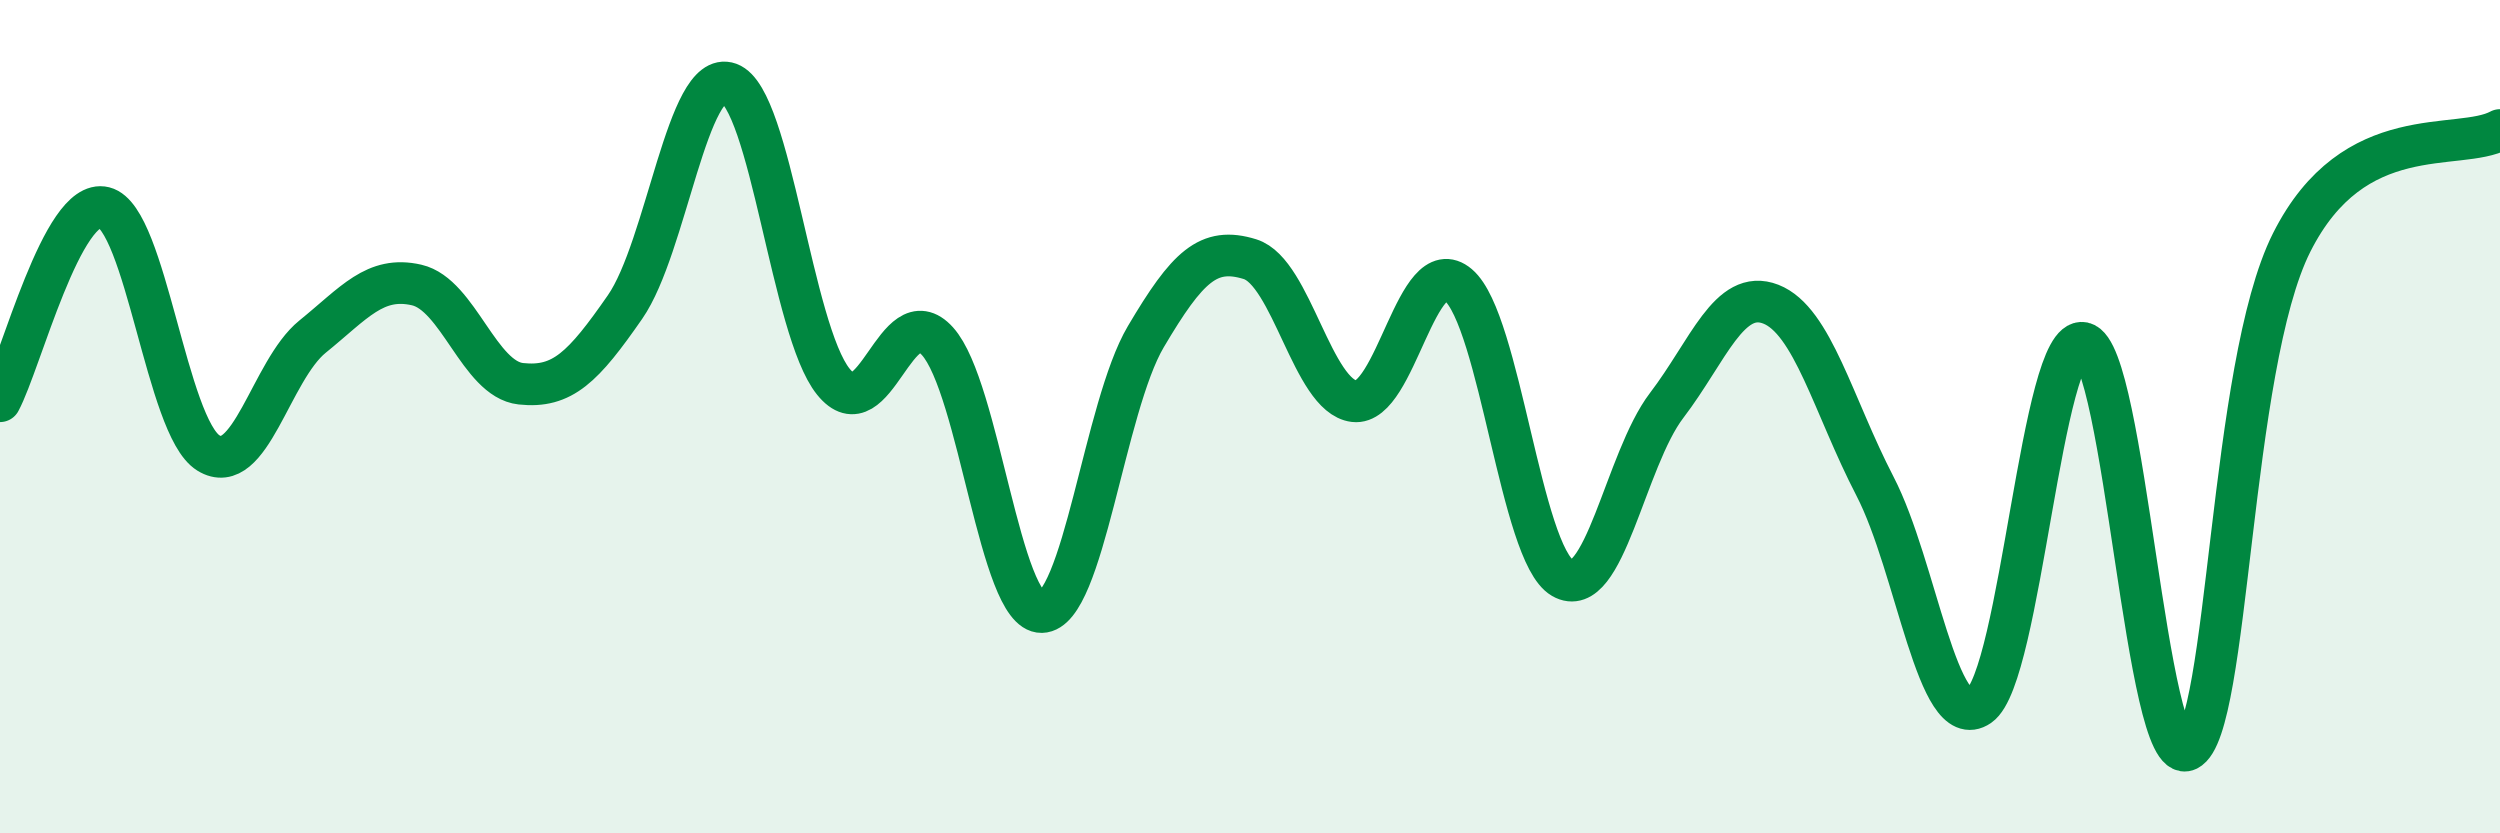
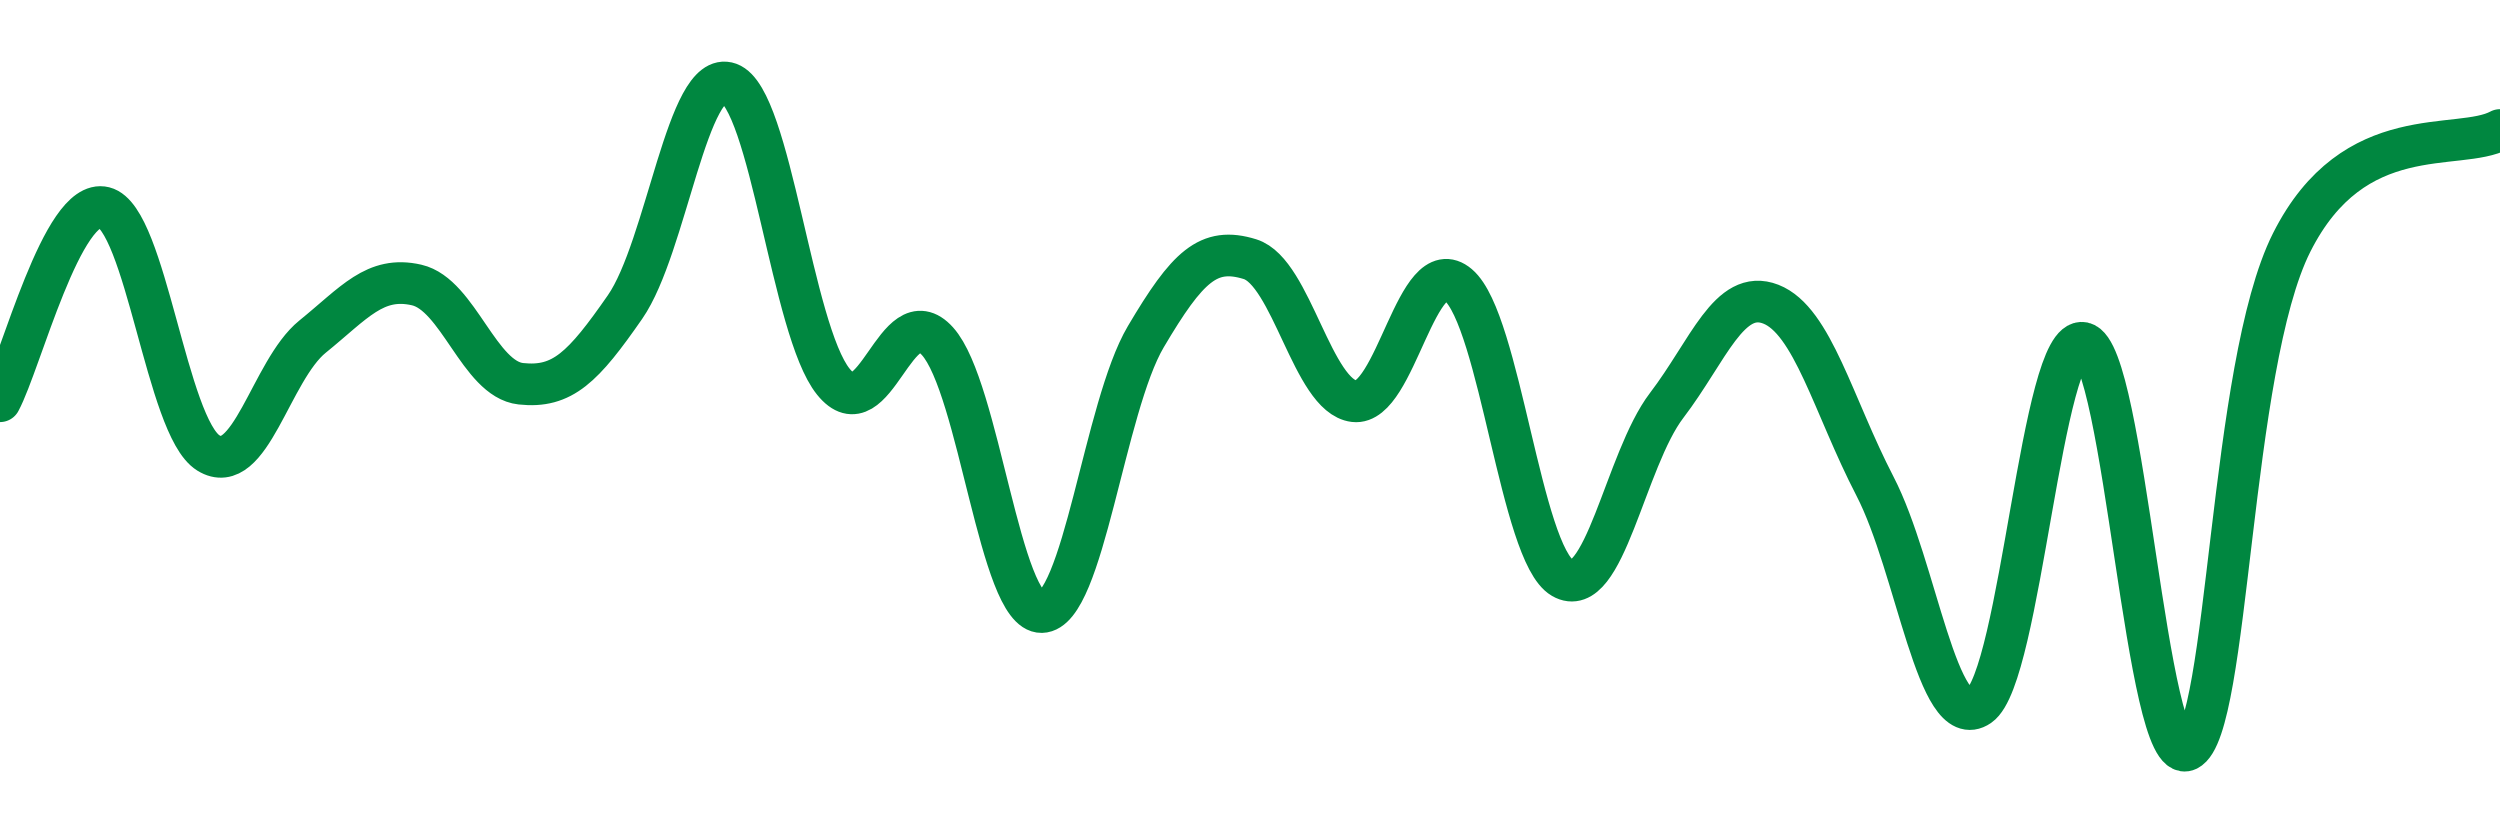
<svg xmlns="http://www.w3.org/2000/svg" width="60" height="20" viewBox="0 0 60 20">
-   <path d="M 0,9.63 C 0.5,8.7 1.5,4.73 2.5,4.98 C 3.5,5.23 4,10.25 5,10.87 C 6,11.49 6.5,8.89 7.5,8.08 C 8.5,7.27 9,6.61 10,6.84 C 11,7.07 11.5,9.1 12.5,9.21 C 13.5,9.32 14,8.81 15,7.37 C 16,5.93 16.5,1.64 17.5,2 C 18.5,2.36 19,7.92 20,9.16 C 21,10.4 21.5,7.08 22.5,8.19 C 23.5,9.3 24,14.71 25,14.69 C 26,14.67 26.5,9.77 27.5,8.08 C 28.5,6.39 29,5.91 30,6.22 C 31,6.53 31.5,9.51 32.5,9.63 C 33.5,9.75 34,5.99 35,6.84 C 36,7.69 36.5,13.29 37.5,13.87 C 38.5,14.45 39,11.04 40,9.73 C 41,8.42 41.5,6.91 42.5,7.3 C 43.5,7.69 44,9.74 45,11.67 C 46,13.6 46.5,17.63 47.5,16.94 C 48.5,16.25 49,8.02 50,8.23 C 51,8.44 51.5,18.48 52.5,18 C 53.5,17.52 53.5,8.8 55,5.82 C 56.5,2.84 59,3.66 60,3.12L60 20L0 20Z" fill="#008740" opacity="0.1" stroke-linecap="round" stroke-linejoin="round" />
  <path d="M 0,9.63 C 0.5,8.7 1.5,4.73 2.5,4.98 C 3.5,5.23 4,10.25 5,10.87 C 6,11.49 6.5,8.89 7.5,8.08 C 8.5,7.27 9,6.61 10,6.84 C 11,7.07 11.5,9.1 12.5,9.21 C 13.5,9.32 14,8.81 15,7.37 C 16,5.93 16.5,1.64 17.5,2 C 18.5,2.36 19,7.92 20,9.16 C 21,10.4 21.5,7.08 22.5,8.19 C 23.5,9.3 24,14.71 25,14.69 C 26,14.67 26.5,9.77 27.5,8.08 C 28.5,6.39 29,5.91 30,6.22 C 31,6.53 31.5,9.51 32.5,9.63 C 33.5,9.75 34,5.99 35,6.84 C 36,7.69 36.5,13.29 37.5,13.87 C 38.5,14.45 39,11.04 40,9.73 C 41,8.42 41.5,6.91 42.5,7.3 C 43.5,7.69 44,9.74 45,11.67 C 46,13.6 46.5,17.63 47.5,16.94 C 48.5,16.25 49,8.02 50,8.23 C 51,8.44 51.5,18.48 52.5,18 C 53.5,17.52 53.5,8.8 55,5.82 C 56.5,2.84 59,3.66 60,3.12" stroke="#008740" stroke-width="1" fill="none" stroke-linecap="round" stroke-linejoin="round" />
</svg>